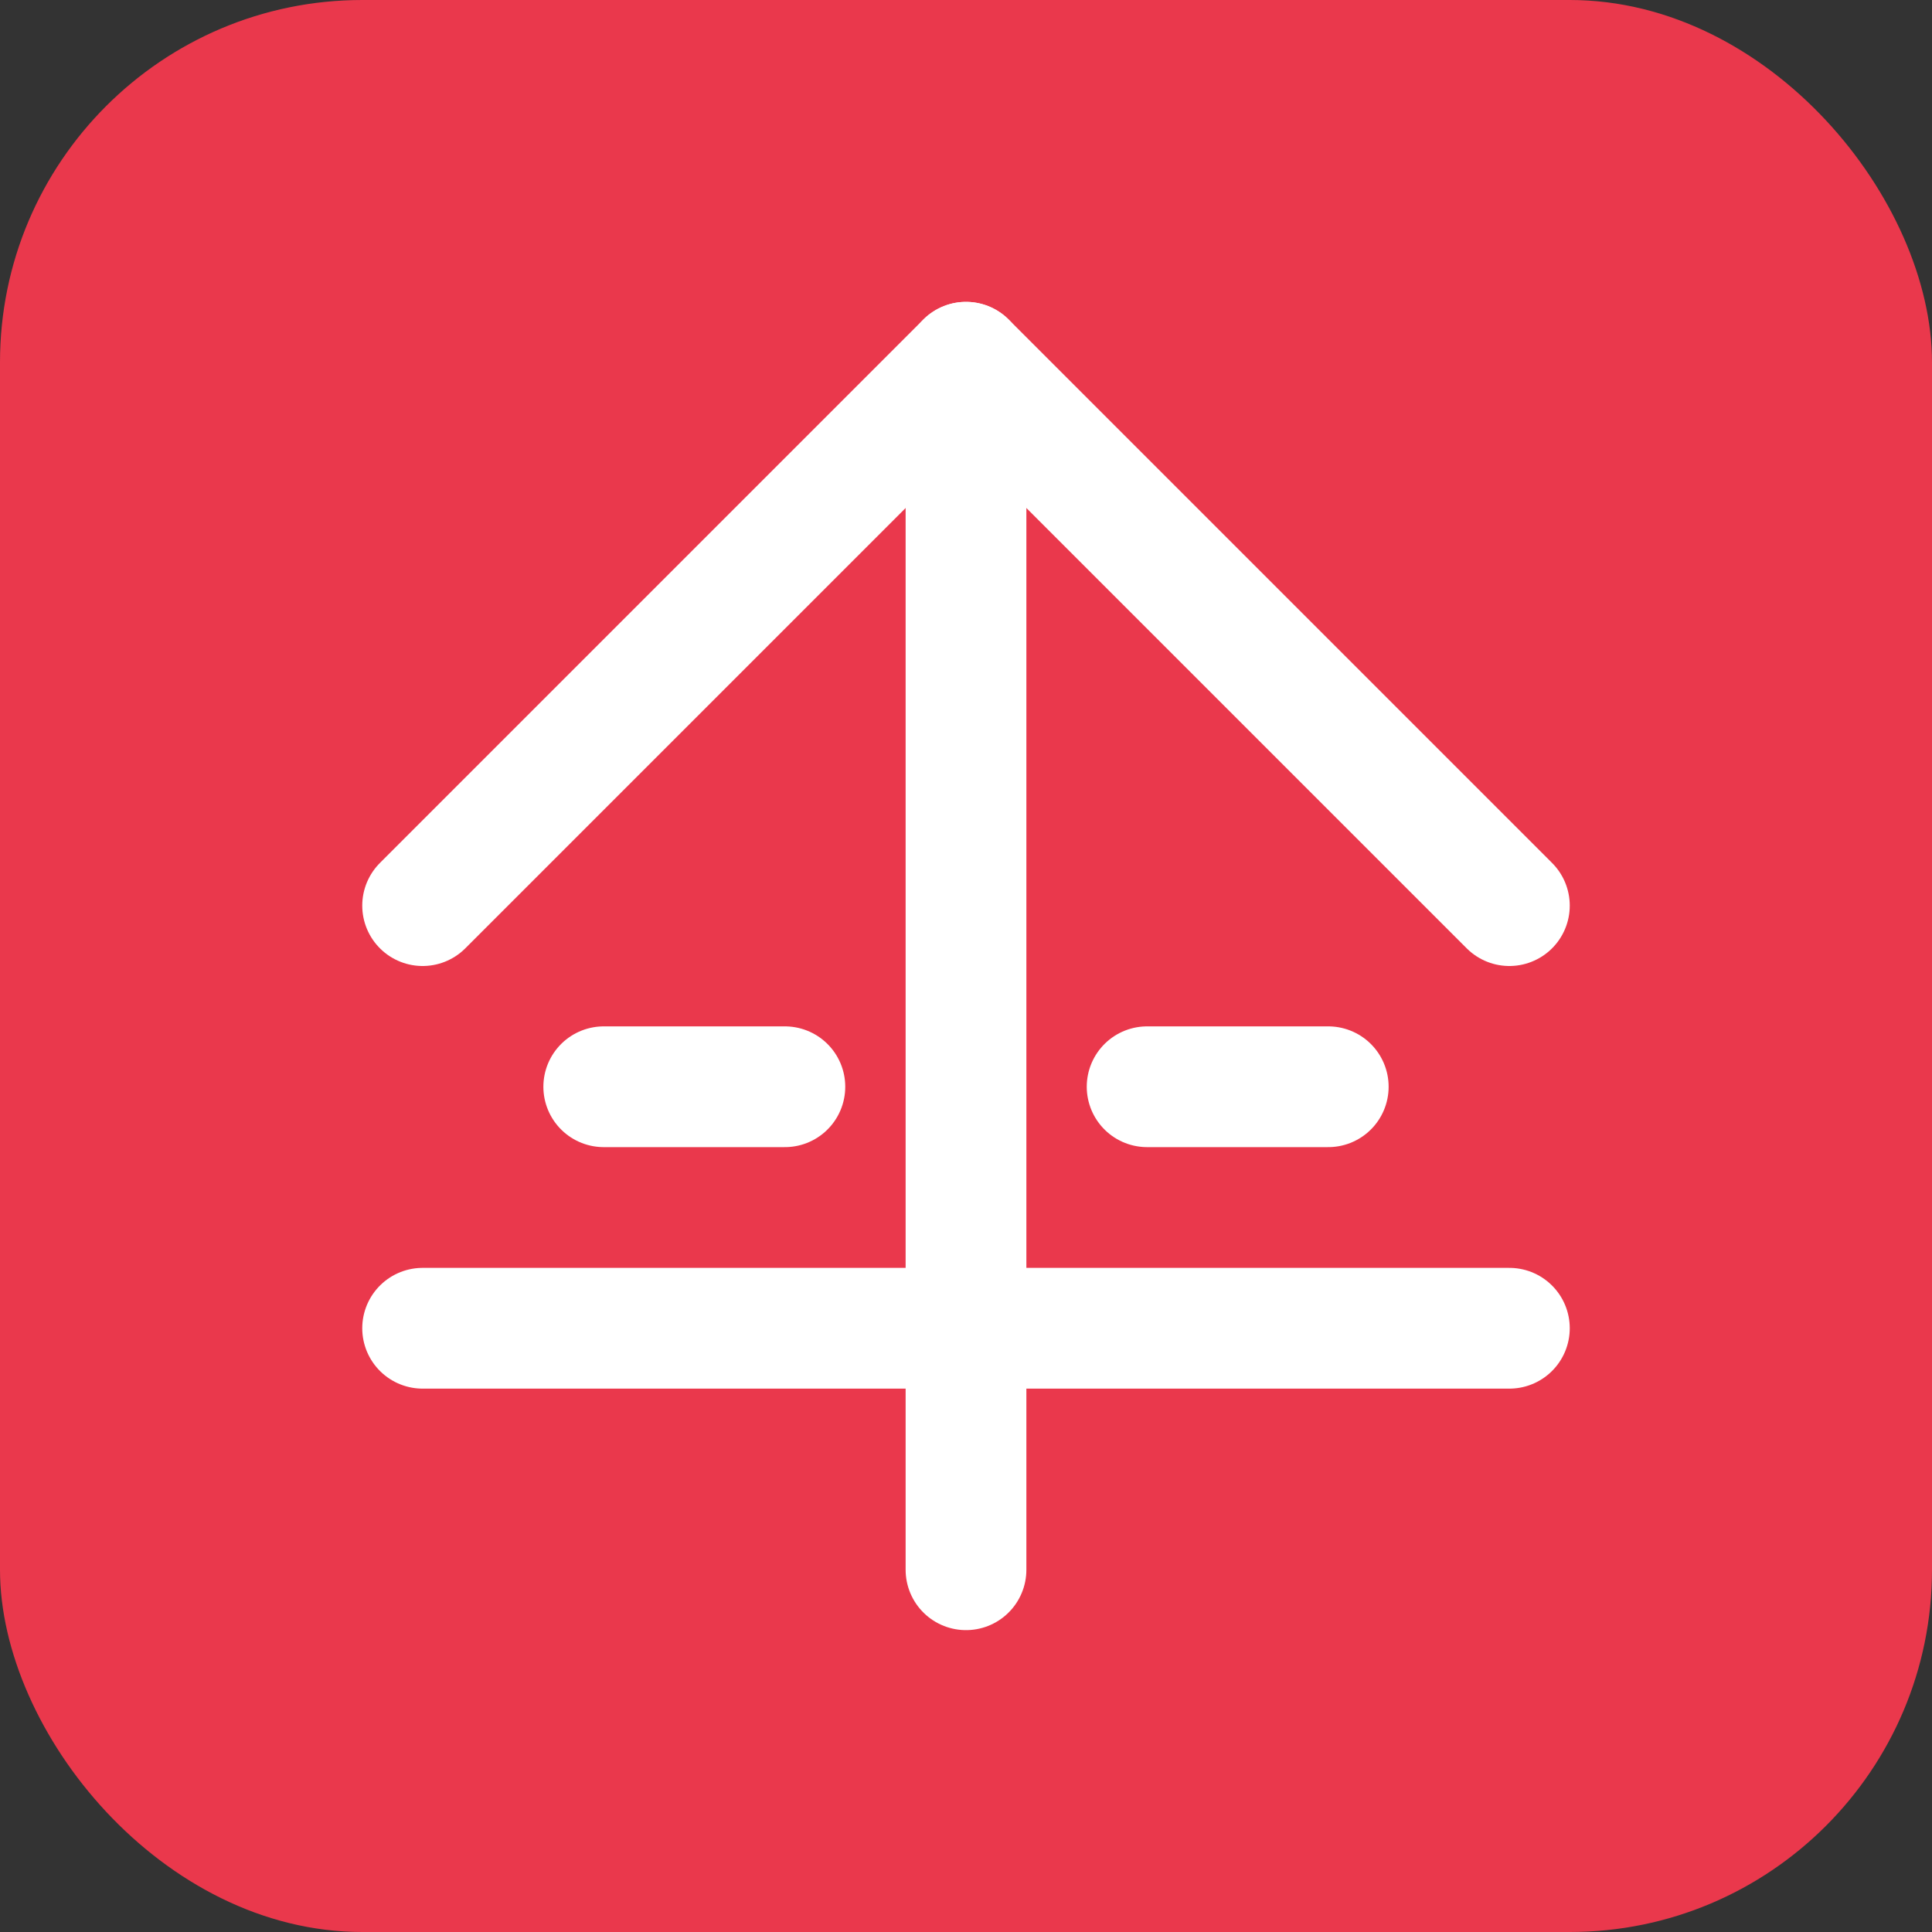
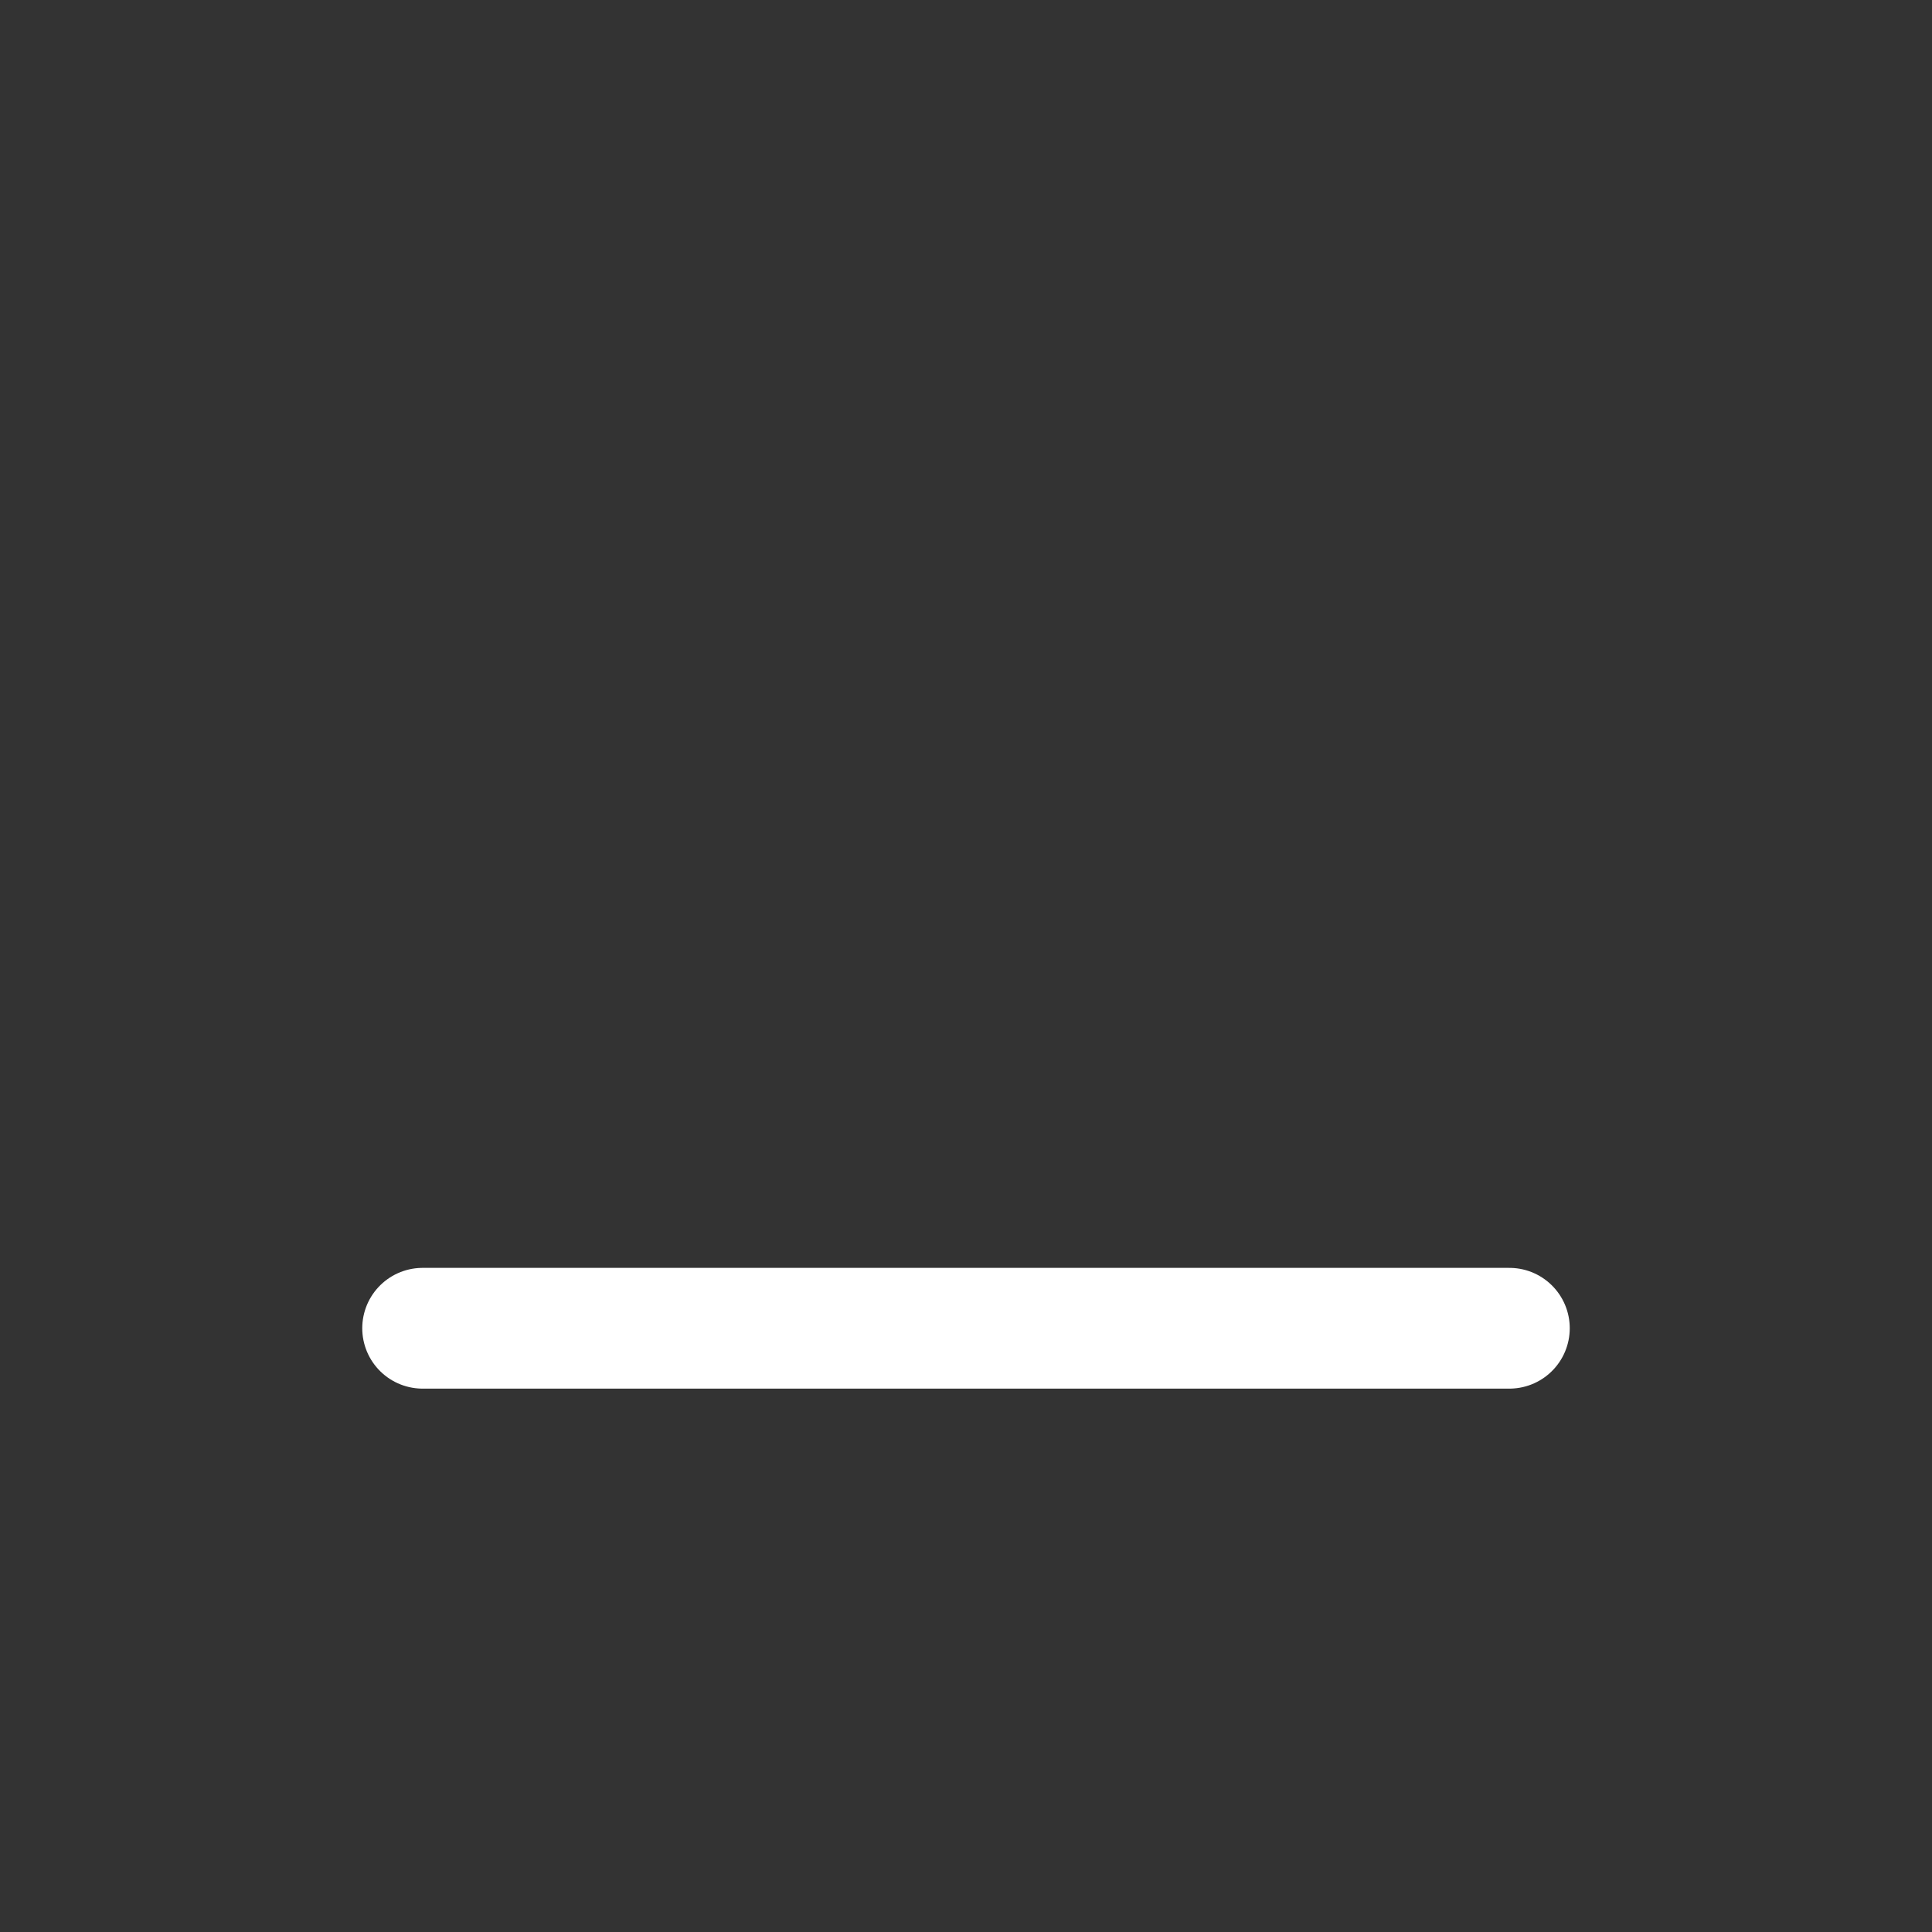
<svg xmlns="http://www.w3.org/2000/svg" width="32" height="32" viewBox="0 0 32 32" fill="none">
  <rect x="0" y="0" width="32" height="32" fill="#333333" stroke="none" />
-   <rect width="32" height="32" rx="6" fill="#ea384c" />
-   <path d="M16 26V6" stroke="white" stroke-width="2" stroke-linecap="round" stroke-linejoin="round" />
-   <path d="M7 15L16 6L25 15" stroke="white" stroke-width="2" stroke-linecap="round" stroke-linejoin="round" />
  <path d="M7 22H25" stroke="white" stroke-width="2" stroke-linecap="round" stroke-linejoin="round" />
-   <path d="M10 18H13" stroke="white" stroke-width="2" stroke-linecap="round" stroke-linejoin="round" />
-   <path d="M19 18H22" stroke="white" stroke-width="2" stroke-linecap="round" stroke-linejoin="round" />
</svg>